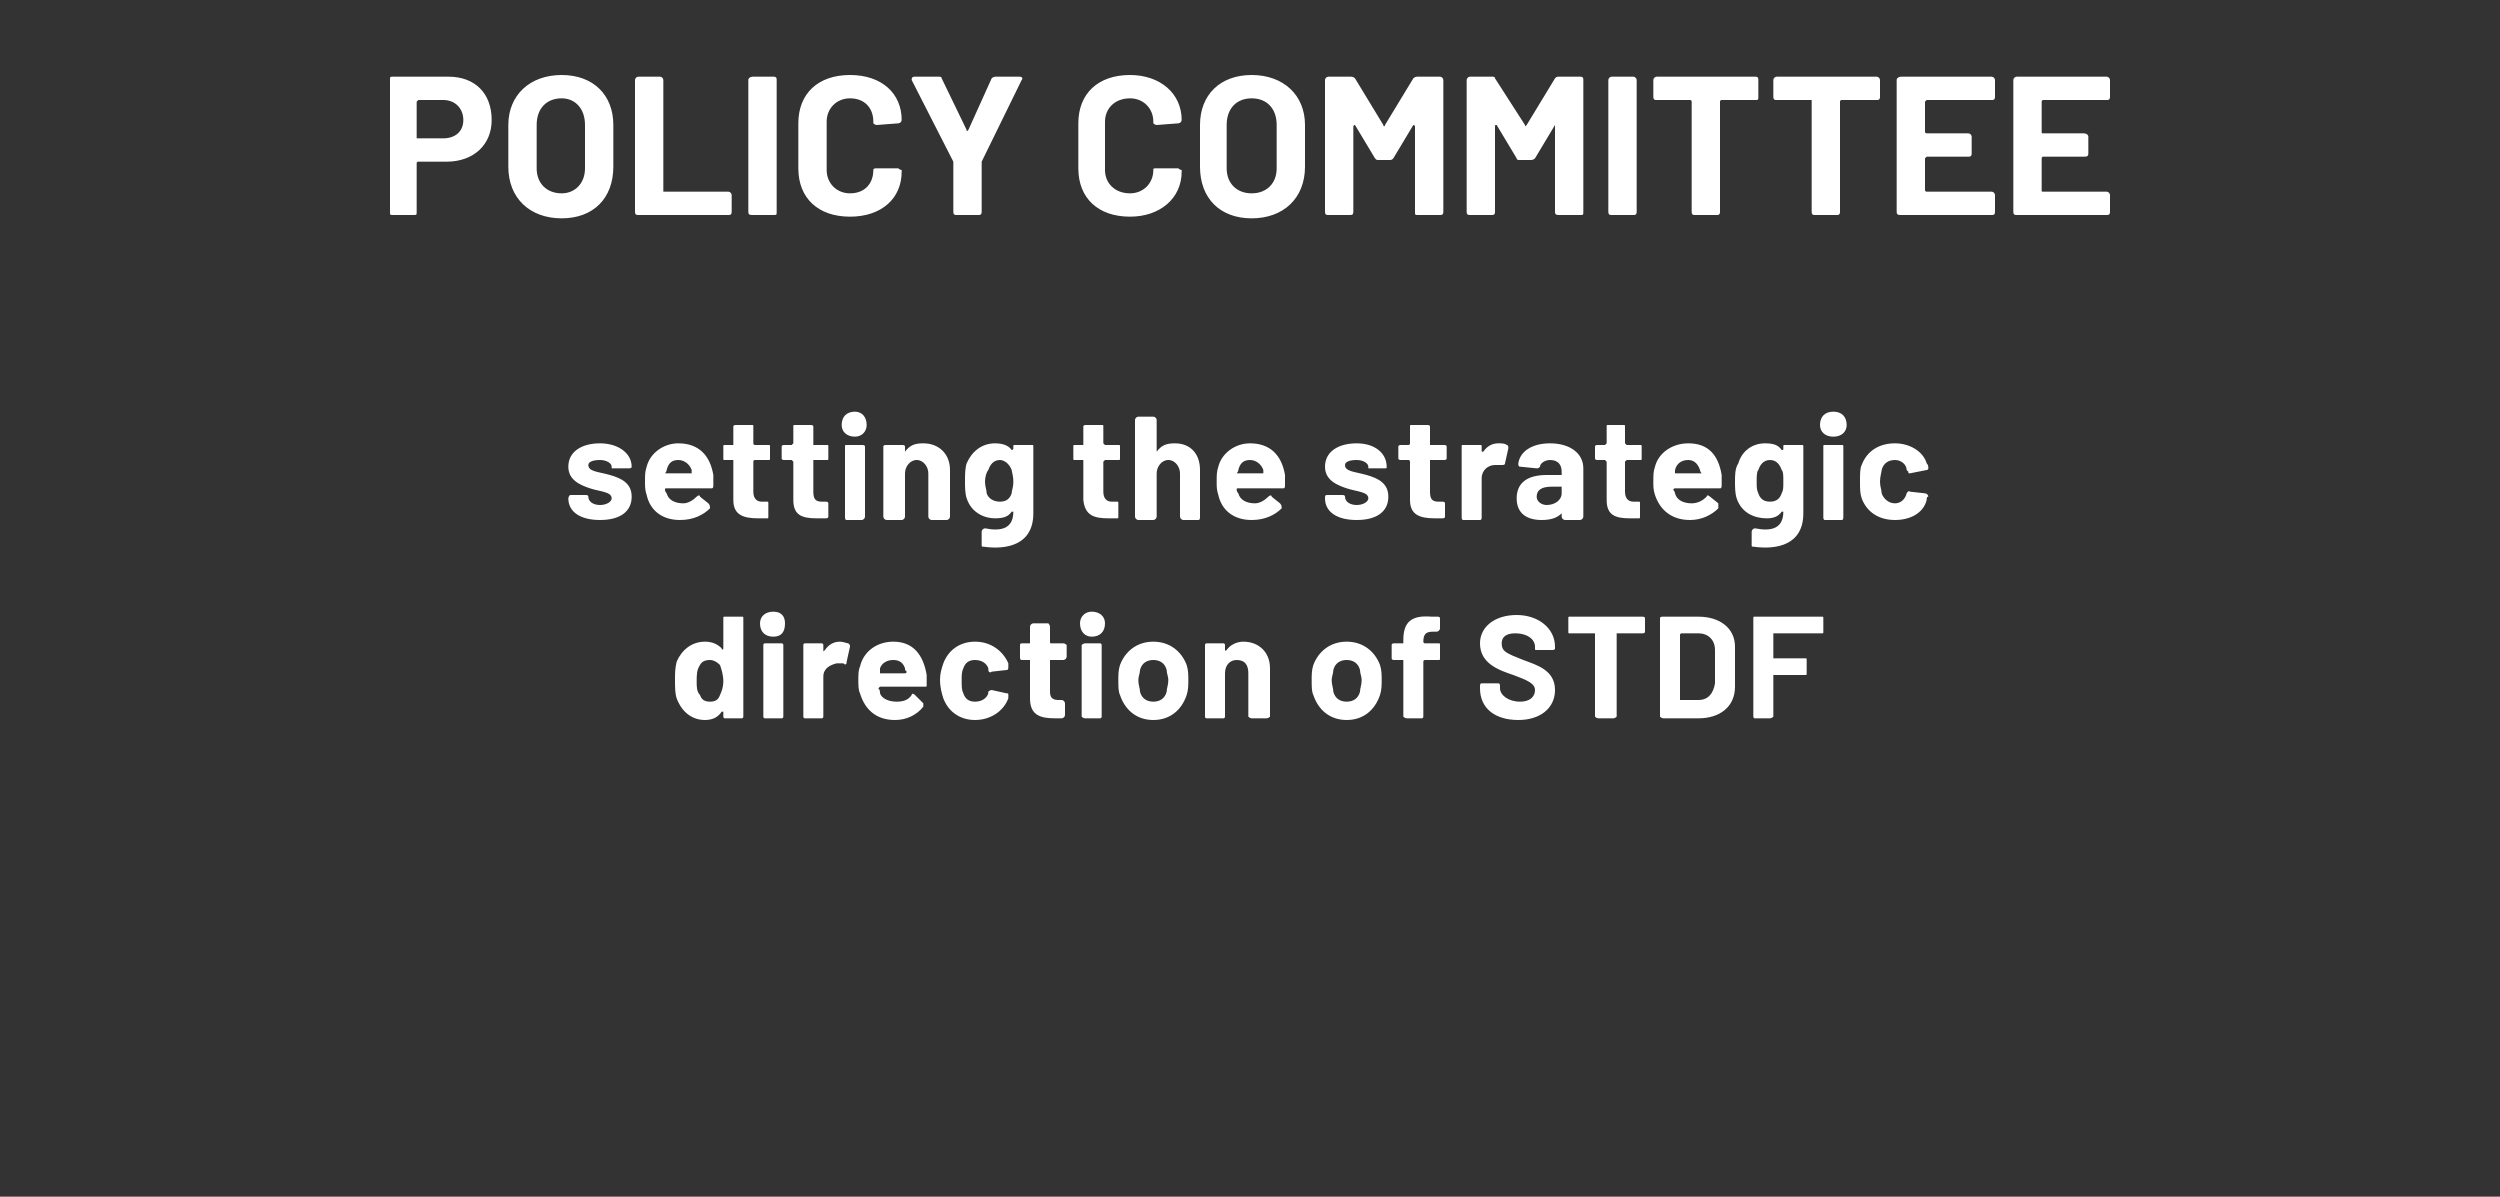
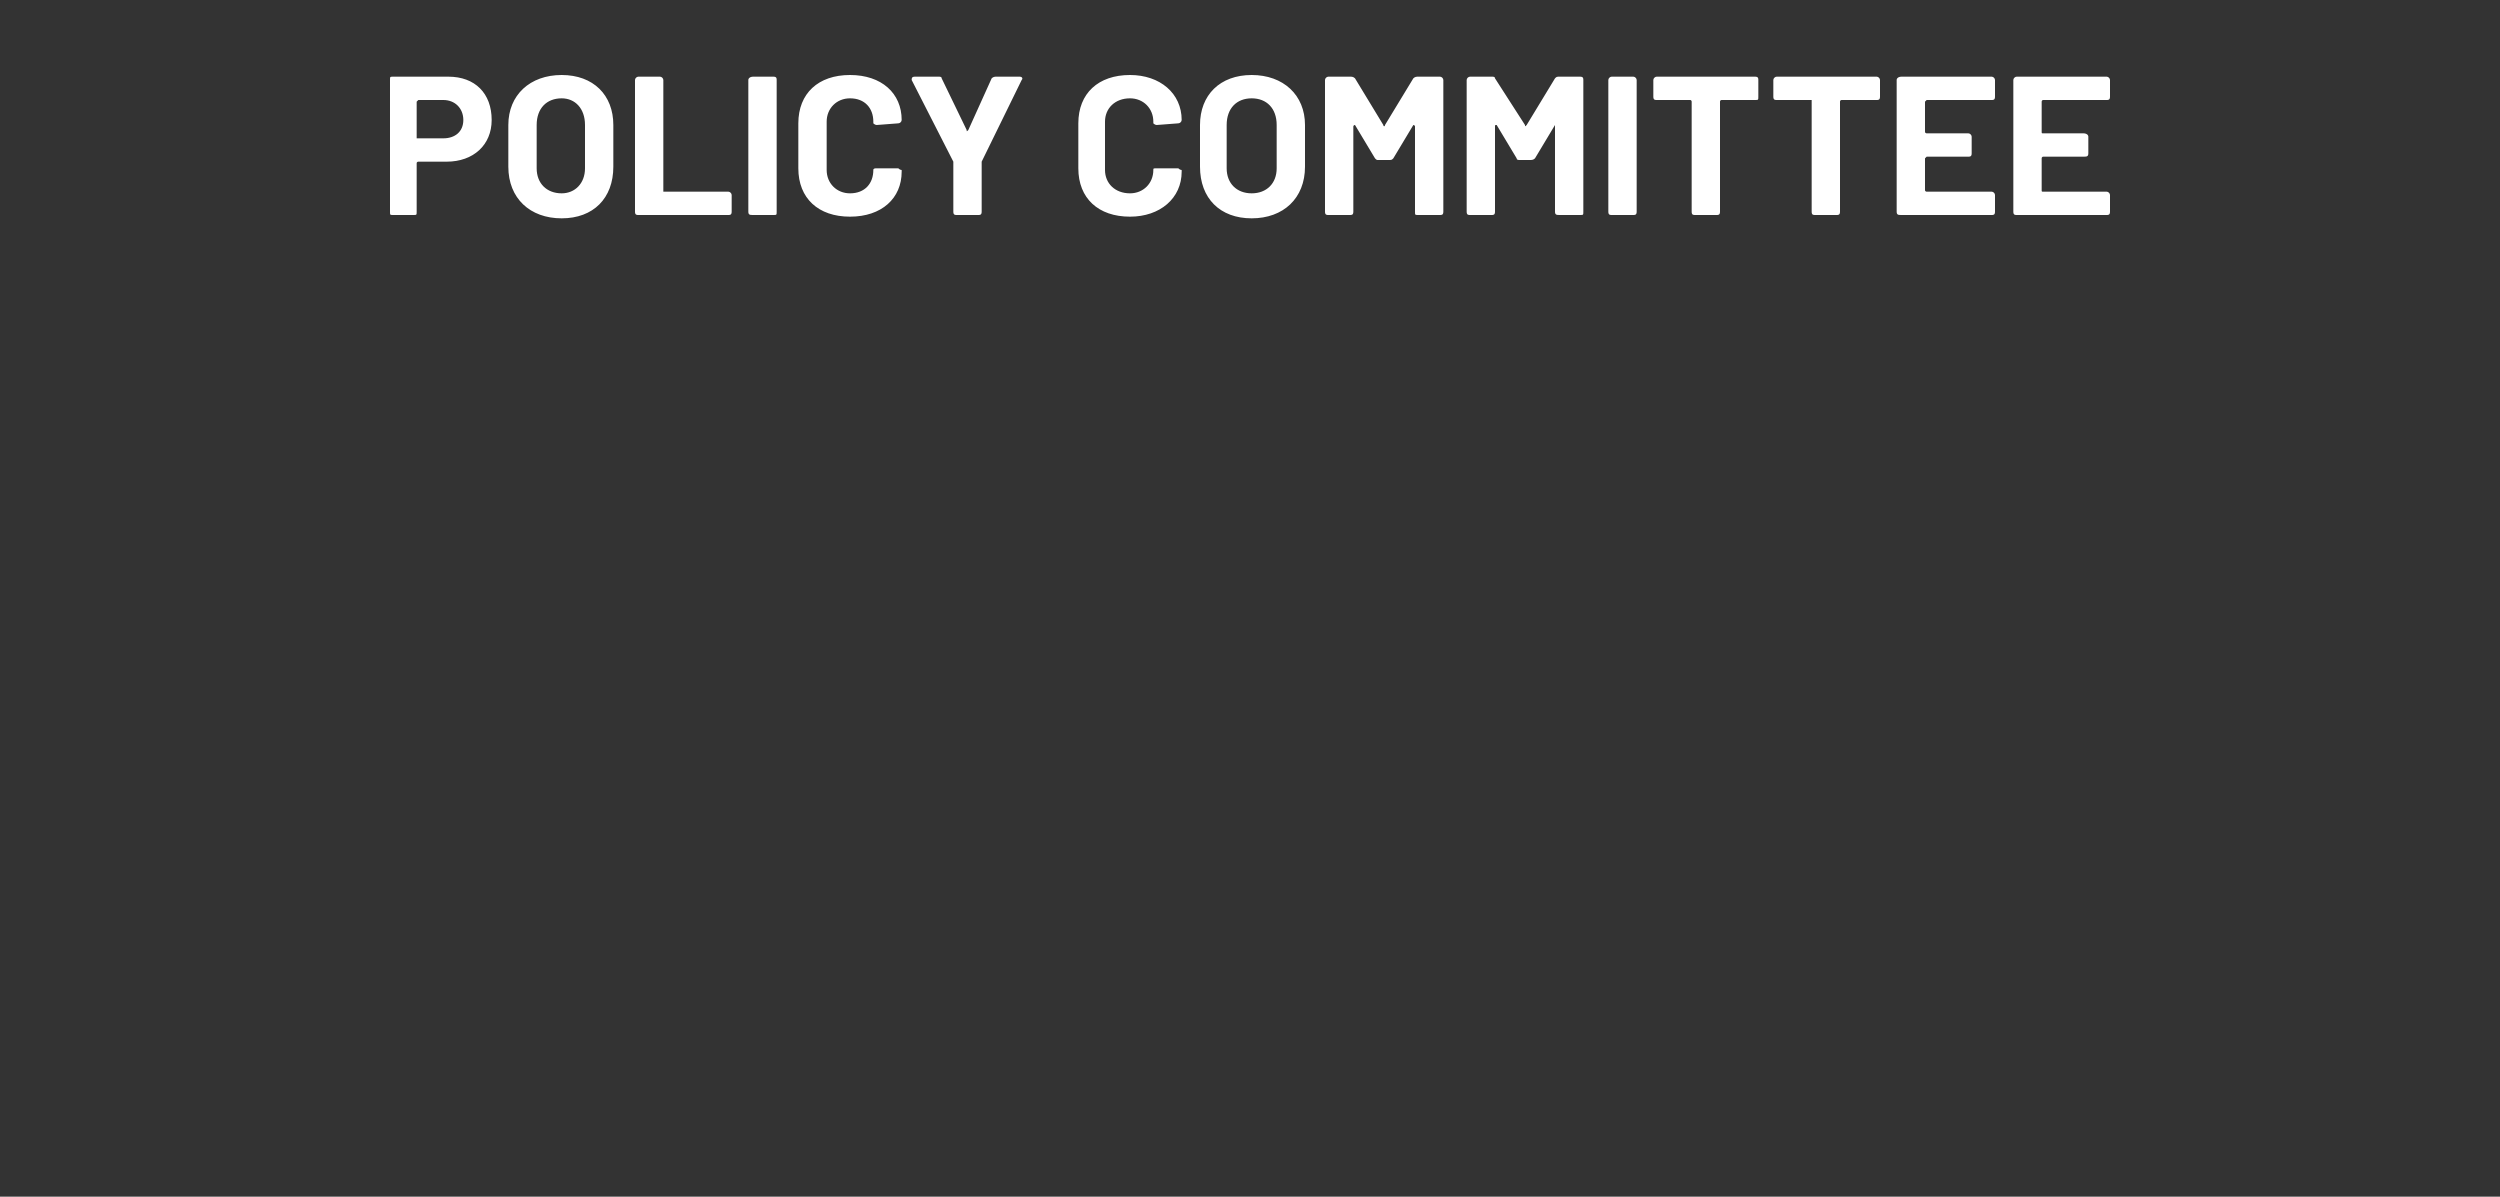
<svg xmlns="http://www.w3.org/2000/svg" version="1.1" width="150px" height="71.8px" viewBox="0 -1 150 71.8" style="top:-1px">
  <rect x="0" y="-1" width="150" height="71.8" fill="#333333" stroke="none" />
  <desc>policy committee setting the strategic direction of STDF</desc>
  <defs />
  <g id="Polygon168280">
-     <path d="M 43.5 36 C 43.5 36 44.5 36 44.5 36 C 44.6 36 44.6 36 44.6 36.1 C 44.6 36.1 44.6 42 44.6 42 C 44.6 42 44.6 42.1 44.5 42.1 C 44.5 42.1 43.5 42.1 43.5 42.1 C 43.4 42.1 43.4 42 43.4 42 C 43.4 42 43.4 41.7 43.4 41.7 C 43.4 41.7 43.3 41.7 43.3 41.7 C 43.1 42 42.8 42.2 42.3 42.2 C 41.5 42.2 40.9 41.7 40.6 40.9 C 40.5 40.6 40.5 40.2 40.5 39.8 C 40.5 39.4 40.5 39.1 40.6 38.7 C 40.9 38 41.5 37.5 42.3 37.5 C 42.8 37.5 43.1 37.7 43.3 37.9 C 43.3 38 43.4 38 43.4 37.9 C 43.4 37.9 43.4 36.1 43.4 36.1 C 43.4 36 43.4 36 43.5 36 Z M 43.4 39.9 C 43.4 39.5 43.3 39.2 43.2 38.9 C 43 38.7 42.8 38.6 42.6 38.6 C 42.3 38.6 42.1 38.7 42 38.9 C 41.8 39.2 41.8 39.5 41.8 39.9 C 41.8 40.2 41.8 40.5 42 40.7 C 42.1 41 42.3 41.1 42.6 41.1 C 42.9 41.1 43.1 41 43.2 40.7 C 43.3 40.5 43.4 40.2 43.4 39.9 Z M 45.6 36.4 C 45.6 36 45.9 35.7 46.4 35.7 C 46.9 35.7 47.1 36 47.1 36.4 C 47.1 36.9 46.9 37.2 46.4 37.2 C 45.9 37.2 45.6 36.9 45.6 36.4 Z M 45.8 42 C 45.8 42 45.8 37.7 45.8 37.7 C 45.8 37.7 45.8 37.6 45.9 37.6 C 45.9 37.6 46.9 37.6 46.9 37.6 C 47 37.6 47 37.7 47 37.7 C 47 37.7 47 42 47 42 C 47 42 47 42.1 46.9 42.1 C 46.9 42.1 45.9 42.1 45.9 42.1 C 45.8 42.1 45.8 42 45.8 42 Z M 50.9 37.6 C 51 37.7 51 37.7 51 37.8 C 51 37.8 50.8 38.7 50.8 38.7 C 50.8 38.9 50.7 38.9 50.6 38.8 C 50.5 38.8 50.3 38.8 50.2 38.8 C 49.8 38.9 49.4 39.1 49.4 39.6 C 49.4 39.6 49.4 42 49.4 42 C 49.4 42 49.4 42.1 49.3 42.1 C 49.3 42.1 48.3 42.1 48.3 42.1 C 48.2 42.1 48.2 42 48.2 42 C 48.2 42 48.2 37.7 48.2 37.7 C 48.2 37.7 48.2 37.6 48.3 37.6 C 48.3 37.6 49.3 37.6 49.3 37.6 C 49.4 37.6 49.4 37.7 49.4 37.7 C 49.4 37.7 49.4 38 49.4 38 C 49.4 38.1 49.4 38.1 49.5 38 C 49.7 37.7 50 37.5 50.4 37.5 C 50.6 37.5 50.8 37.6 50.9 37.6 Z M 54.7 40.7 C 54.7 40.6 54.8 40.6 54.9 40.7 C 54.9 40.7 55.4 41.2 55.4 41.2 C 55.4 41.3 55.4 41.3 55.4 41.4 C 55 41.9 54.4 42.2 53.7 42.2 C 52.6 42.2 51.9 41.6 51.6 40.6 C 51.5 40.4 51.5 40.1 51.5 39.8 C 51.5 39.5 51.5 39.2 51.6 39 C 51.8 38.1 52.6 37.5 53.6 37.5 C 54.8 37.5 55.4 38.3 55.6 39.5 C 55.6 39.6 55.6 39.9 55.6 40.1 C 55.6 40.2 55.6 40.2 55.5 40.2 C 55.5 40.2 52.8 40.2 52.8 40.2 C 52.8 40.2 52.7 40.3 52.7 40.3 C 52.8 40.4 52.8 40.5 52.8 40.6 C 52.9 40.9 53.3 41.1 53.8 41.1 C 54.2 41.1 54.5 41 54.7 40.7 Z M 52.8 39.1 C 52.8 39.2 52.8 39.2 52.8 39.3 C 52.8 39.4 52.8 39.4 52.8 39.4 C 52.8 39.4 54.3 39.4 54.3 39.4 C 54.3 39.4 54.4 39.4 54.4 39.3 C 54.3 39.2 54.3 39.2 54.3 39.1 C 54.2 38.8 54 38.6 53.6 38.6 C 53.2 38.6 52.9 38.8 52.8 39.1 Z M 56.6 40.9 C 56.5 40.6 56.4 40.2 56.4 39.8 C 56.4 39.4 56.5 39.1 56.6 38.8 C 56.9 38 57.6 37.5 58.5 37.5 C 59.5 37.5 60.2 38.1 60.5 38.8 C 60.5 38.9 60.5 39 60.5 39 C 60.5 39.1 60.5 39.2 60.4 39.2 C 60.4 39.2 59.5 39.3 59.5 39.3 C 59.4 39.4 59.3 39.3 59.3 39.2 C 59.3 39.2 59.3 39.1 59.3 39.1 C 59.2 38.8 58.9 38.6 58.5 38.6 C 58.1 38.6 57.9 38.8 57.8 39.1 C 57.7 39.3 57.7 39.5 57.7 39.8 C 57.7 40.2 57.7 40.4 57.8 40.6 C 57.9 40.9 58.1 41.1 58.5 41.1 C 58.9 41.1 59.2 40.9 59.3 40.6 C 59.28 40.55 59.3 40.5 59.3 40.5 C 59.3 40.5 59.28 40.53 59.3 40.5 C 59.3 40.5 59.4 40.4 59.5 40.4 C 59.5 40.4 60.4 40.6 60.4 40.6 C 60.5 40.6 60.5 40.6 60.5 40.7 C 60.5 40.8 60.5 40.8 60.5 40.9 C 60.2 41.7 59.4 42.2 58.5 42.2 C 57.6 42.2 56.9 41.7 56.6 40.9 Z M 63.8 38.6 C 63.8 38.6 63.1 38.6 63.1 38.6 C 63 38.6 63 38.6 63 38.6 C 63 38.6 63 40.5 63 40.5 C 63 40.8 63.1 41 63.5 41 C 63.5 41 63.7 41 63.7 41 C 63.8 41 63.9 41.1 63.9 41.2 C 63.9 41.2 63.9 41.9 63.9 41.9 C 63.9 42 63.8 42.1 63.7 42.1 C 63.6 42.1 63.4 42.1 63.3 42.1 C 62.4 42.1 61.8 41.9 61.8 40.9 C 61.8 40.9 61.8 38.6 61.8 38.6 C 61.8 38.6 61.8 38.6 61.8 38.6 C 61.8 38.6 61.3 38.6 61.3 38.6 C 61.2 38.6 61.2 38.5 61.2 38.4 C 61.2 38.4 61.2 37.7 61.2 37.7 C 61.2 37.7 61.2 37.6 61.3 37.6 C 61.3 37.6 61.8 37.6 61.8 37.6 C 61.8 37.6 61.8 37.6 61.8 37.5 C 61.8 37.5 61.8 36.6 61.8 36.6 C 61.8 36.5 61.9 36.4 62 36.4 C 62 36.4 62.9 36.4 62.9 36.4 C 62.9 36.4 63 36.5 63 36.6 C 63 36.6 63 37.5 63 37.5 C 63 37.6 63 37.6 63.1 37.6 C 63.1 37.6 63.8 37.6 63.8 37.6 C 63.9 37.6 64 37.7 64 37.7 C 64 37.7 64 38.4 64 38.4 C 64 38.5 63.9 38.6 63.8 38.6 Z M 64.8 36.4 C 64.8 36 65.1 35.7 65.5 35.7 C 66 35.7 66.3 36 66.3 36.4 C 66.3 36.9 66 37.2 65.5 37.2 C 65.1 37.2 64.8 36.9 64.8 36.4 Z M 64.9 42 C 64.9 42 64.9 37.7 64.9 37.7 C 64.9 37.7 65 37.6 65.1 37.6 C 65.1 37.6 66 37.6 66 37.6 C 66.1 37.6 66.1 37.7 66.1 37.7 C 66.1 37.7 66.1 42 66.1 42 C 66.1 42 66.1 42.1 66 42.1 C 66 42.1 65.1 42.1 65.1 42.1 C 65 42.1 64.9 42 64.9 42 Z M 67.2 40.7 C 67.1 40.5 67.1 40.2 67.1 39.8 C 67.1 39.5 67.1 39.2 67.2 38.9 C 67.5 38.1 68.2 37.5 69.2 37.5 C 70.2 37.5 70.9 38.1 71.2 38.9 C 71.3 39.2 71.3 39.5 71.3 39.8 C 71.3 40.1 71.3 40.4 71.2 40.7 C 70.9 41.6 70.2 42.2 69.2 42.2 C 68.2 42.2 67.5 41.6 67.2 40.7 Z M 70 40.5 C 70 40.3 70.1 40.1 70.1 39.8 C 70.1 39.6 70 39.4 70 39.2 C 69.9 38.8 69.6 38.6 69.2 38.6 C 68.8 38.6 68.5 38.8 68.4 39.2 C 68.4 39.4 68.3 39.6 68.3 39.8 C 68.3 40.1 68.4 40.3 68.4 40.5 C 68.5 40.9 68.8 41.1 69.2 41.1 C 69.6 41.1 69.9 40.9 70 40.5 Z M 76.2 39.1 C 76.2 39.1 76.2 42 76.2 42 C 76.2 42 76.1 42.1 76 42.1 C 76 42.1 75.1 42.1 75.1 42.1 C 75 42.1 74.9 42 74.9 42 C 74.9 42 74.9 39.4 74.9 39.4 C 74.9 38.9 74.7 38.6 74.2 38.6 C 73.8 38.6 73.5 38.9 73.5 39.4 C 73.5 39.4 73.5 42 73.5 42 C 73.5 42 73.5 42.1 73.4 42.1 C 73.4 42.1 72.4 42.1 72.4 42.1 C 72.3 42.1 72.3 42 72.3 42 C 72.3 42 72.3 37.7 72.3 37.7 C 72.3 37.7 72.3 37.6 72.4 37.6 C 72.4 37.6 73.4 37.6 73.4 37.6 C 73.5 37.6 73.5 37.7 73.5 37.7 C 73.5 37.7 73.5 38 73.5 38 C 73.5 38 73.5 38.1 73.6 38 C 73.8 37.7 74.2 37.5 74.6 37.5 C 75.5 37.5 76.2 38.1 76.2 39.1 Z M 78.8 40.7 C 78.7 40.5 78.7 40.2 78.7 39.8 C 78.7 39.5 78.7 39.2 78.8 38.9 C 79.1 38.1 79.8 37.5 80.8 37.5 C 81.8 37.5 82.5 38.1 82.8 38.9 C 82.9 39.2 82.9 39.5 82.9 39.8 C 82.9 40.1 82.9 40.4 82.8 40.7 C 82.5 41.6 81.8 42.2 80.8 42.2 C 79.8 42.2 79.1 41.6 78.8 40.7 Z M 81.6 40.5 C 81.6 40.3 81.7 40.1 81.7 39.8 C 81.7 39.6 81.6 39.4 81.6 39.2 C 81.5 38.8 81.2 38.6 80.8 38.6 C 80.4 38.6 80.1 38.8 80 39.2 C 80 39.4 79.9 39.6 79.9 39.8 C 79.9 40.1 80 40.3 80 40.5 C 80.1 40.9 80.4 41.1 80.8 41.1 C 81.2 41.1 81.5 40.9 81.6 40.5 Z M 86.4 37.7 C 86.4 37.7 86.4 38.5 86.4 38.5 C 86.4 38.6 86.4 38.6 86.3 38.6 C 86.3 38.6 85.5 38.6 85.5 38.6 C 85.5 38.6 85.4 38.6 85.4 38.7 C 85.4 38.7 85.4 42 85.4 42 C 85.4 42 85.4 42.1 85.3 42.1 C 85.3 42.1 84.4 42.1 84.4 42.1 C 84.3 42.1 84.2 42 84.2 42 C 84.2 42 84.2 38.7 84.2 38.7 C 84.2 38.6 84.2 38.6 84.2 38.6 C 84.2 38.6 83.7 38.6 83.7 38.6 C 83.6 38.6 83.5 38.6 83.5 38.5 C 83.5 38.5 83.5 37.7 83.5 37.7 C 83.5 37.6 83.6 37.6 83.7 37.6 C 83.7 37.6 84.2 37.6 84.2 37.6 C 84.2 37.6 84.2 37.6 84.2 37.5 C 84.2 37.5 84.2 37.4 84.2 37.4 C 84.2 36.3 84.7 35.9 85.9 36 C 85.9 36 86.2 36 86.2 36 C 86.3 36 86.4 36 86.4 36.1 C 86.4 36.1 86.4 36.7 86.4 36.7 C 86.4 36.8 86.3 36.9 86.2 36.9 C 86.2 36.9 86 36.9 86 36.9 C 85.6 36.9 85.4 37 85.4 37.5 C 85.4 37.5 85.4 37.5 85.4 37.5 C 85.4 37.6 85.5 37.6 85.5 37.6 C 85.5 37.6 86.3 37.6 86.3 37.6 C 86.4 37.6 86.4 37.6 86.4 37.7 Z M 88.8 40.3 C 88.8 40.3 88.8 40.2 88.8 40.2 C 88.8 40.1 88.8 40 88.9 40 C 88.9 40 89.9 40 89.9 40 C 90 40 90 40.1 90 40.2 C 90 40.2 90 40.3 90 40.3 C 90 40.7 90.5 41.1 91.2 41.1 C 91.8 41.1 92.1 40.8 92.1 40.4 C 92.1 40 91.6 39.8 90.8 39.5 C 89.9 39.2 88.8 38.8 88.8 37.6 C 88.8 36.6 89.7 35.9 91 35.9 C 92.3 35.9 93.3 36.7 93.3 37.8 C 93.3 37.8 93.3 37.9 93.3 37.9 C 93.3 38 93.2 38 93.1 38 C 93.1 38 92.2 38 92.2 38 C 92.1 38 92.1 38 92.1 37.9 C 92.1 37.9 92.1 37.8 92.1 37.8 C 92.1 37.4 91.7 37 90.9 37 C 90.4 37 90.1 37.2 90.1 37.6 C 90.1 38.1 90.4 38.2 91.4 38.6 C 92.2 38.9 93.3 39.2 93.3 40.4 C 93.3 41.5 92.4 42.2 91.1 42.2 C 89.7 42.2 88.8 41.5 88.8 40.3 Z M 98.7 36.1 C 98.7 36.1 98.7 36.9 98.7 36.9 C 98.7 37 98.6 37 98.5 37 C 98.5 37 97 37 97 37 C 97 37 97 37.1 97 37.1 C 97 37.1 97 42 97 42 C 97 42 96.9 42.1 96.8 42.1 C 96.8 42.1 95.9 42.1 95.9 42.1 C 95.8 42.1 95.7 42 95.7 42 C 95.7 42 95.7 37.1 95.7 37.1 C 95.7 37.1 95.7 37 95.7 37 C 95.7 37 94.2 37 94.2 37 C 94.1 37 94.1 37 94.1 36.9 C 94.1 36.9 94.1 36.1 94.1 36.1 C 94.1 36 94.1 36 94.2 36 C 94.2 36 98.5 36 98.5 36 C 98.6 36 98.7 36 98.7 36.1 Z M 99.6 42 C 99.6 42 99.6 36.1 99.6 36.1 C 99.6 36 99.7 36 99.8 36 C 99.8 36 101.9 36 101.9 36 C 103.2 36 104.1 36.7 104.1 37.8 C 104.1 37.8 104.1 40.2 104.1 40.2 C 104.1 41.4 103.2 42.1 101.9 42.1 C 101.9 42.1 99.8 42.1 99.8 42.1 C 99.7 42.1 99.6 42 99.6 42 Z M 100.9 41 C 100.9 41 101.9 41 101.9 41 C 102.5 41 102.8 40.6 102.9 40 C 102.9 40 102.9 38 102.9 38 C 102.9 37.4 102.5 37 101.9 37 C 101.9 37 100.9 37 100.9 37 C 100.9 37 100.8 37 100.8 37.1 C 100.8 37.1 100.8 41 100.8 41 C 100.8 41 100.9 41 100.9 41 Z M 109.3 37 C 109.3 37 106.4 37 106.4 37 C 106.4 37 106.4 37 106.4 37.1 C 106.4 37.1 106.4 38.4 106.4 38.4 C 106.4 38.5 106.4 38.5 106.4 38.5 C 106.4 38.5 108.3 38.5 108.3 38.5 C 108.4 38.5 108.4 38.5 108.4 38.6 C 108.4 38.6 108.4 39.4 108.4 39.4 C 108.4 39.5 108.4 39.5 108.3 39.5 C 108.3 39.5 106.4 39.5 106.4 39.5 C 106.4 39.5 106.4 39.6 106.4 39.6 C 106.4 39.6 106.4 42 106.4 42 C 106.4 42 106.3 42.1 106.2 42.1 C 106.2 42.1 105.3 42.1 105.3 42.1 C 105.2 42.1 105.2 42 105.2 42 C 105.2 42 105.2 36.1 105.2 36.1 C 105.2 36 105.2 36 105.3 36 C 105.3 36 109.3 36 109.3 36 C 109.4 36 109.4 36 109.4 36.1 C 109.4 36.1 109.4 36.9 109.4 36.9 C 109.4 37 109.4 37 109.3 37 Z " stroke="none" fill="#fff" />
-   </g>
+     </g>
  <g id="Polygon168279">
-     <path d="M 34.1 28.9 C 34.1 28.9 34.1 28.9 34.1 28.9 C 34.1 28.8 34.2 28.7 34.2 28.7 C 34.2 28.7 35.1 28.7 35.1 28.7 C 35.2 28.7 35.3 28.7 35.3 28.8 C 35.3 28.8 35.3 28.8 35.3 28.8 C 35.3 29.1 35.6 29.3 36 29.3 C 36.4 29.3 36.7 29.1 36.7 28.9 C 36.7 28.5 36 28.5 35.4 28.3 C 34.8 28.1 34.1 27.8 34.1 27 C 34.1 26.1 34.9 25.6 36 25.6 C 37.1 25.6 37.9 26.2 37.9 27 C 37.9 27.1 37.8 27.1 37.7 27.1 C 37.7 27.1 36.9 27.1 36.9 27.1 C 36.8 27.1 36.7 27.1 36.7 27.1 C 36.7 27.1 36.7 27 36.7 27 C 36.7 26.8 36.4 26.6 36 26.6 C 35.6 26.6 35.3 26.7 35.3 26.9 C 35.3 27.3 35.9 27.3 36.6 27.5 C 37.3 27.7 37.9 28 37.9 28.8 C 37.9 29.7 37.2 30.2 36 30.2 C 34.8 30.2 34.1 29.7 34.1 28.9 Z M 41.8 28.8 C 41.9 28.7 42 28.7 42 28.8 C 42 28.8 42.5 29.2 42.5 29.2 C 42.6 29.3 42.6 29.4 42.6 29.5 C 42.2 29.9 41.6 30.2 40.8 30.2 C 39.7 30.2 39 29.6 38.8 28.7 C 38.7 28.4 38.7 28.2 38.7 27.9 C 38.7 27.5 38.7 27.3 38.8 27 C 39 26.2 39.8 25.6 40.7 25.6 C 41.9 25.6 42.6 26.3 42.8 27.5 C 42.8 27.7 42.8 27.9 42.8 28.1 C 42.8 28.2 42.8 28.3 42.7 28.3 C 42.7 28.3 40 28.3 40 28.3 C 39.9 28.3 39.9 28.3 39.9 28.4 C 39.9 28.5 40 28.6 40 28.6 C 40.1 29 40.5 29.2 41 29.2 C 41.3 29.2 41.6 29 41.8 28.8 Z M 40 27.2 C 40 27.2 40 27.3 39.9 27.4 C 39.9 27.4 40 27.4 40 27.4 C 40 27.4 41.5 27.4 41.5 27.4 C 41.5 27.4 41.5 27.4 41.5 27.4 C 41.5 27.3 41.5 27.2 41.5 27.2 C 41.4 26.9 41.1 26.6 40.7 26.6 C 40.3 26.6 40.1 26.8 40 27.2 Z M 46.1 26.6 C 46.1 26.6 45.3 26.6 45.3 26.6 C 45.2 26.6 45.2 26.7 45.2 26.7 C 45.2 26.7 45.2 28.5 45.2 28.5 C 45.2 28.9 45.4 29.1 45.7 29.1 C 45.7 29.1 46 29.1 46 29.1 C 46.1 29.1 46.1 29.1 46.1 29.2 C 46.1 29.2 46.1 30 46.1 30 C 46.1 30.1 46.1 30.1 46 30.1 C 45.8 30.1 45.6 30.1 45.5 30.1 C 44.6 30.1 44 29.9 44 29 C 44 29 44 26.7 44 26.7 C 44 26.7 44 26.6 44 26.6 C 44 26.6 43.5 26.6 43.5 26.6 C 43.4 26.6 43.4 26.6 43.4 26.5 C 43.4 26.5 43.4 25.8 43.4 25.8 C 43.4 25.7 43.4 25.7 43.5 25.7 C 43.5 25.7 44 25.7 44 25.7 C 44 25.7 44 25.6 44 25.6 C 44 25.6 44 24.6 44 24.6 C 44 24.5 44.1 24.5 44.2 24.5 C 44.2 24.5 45.1 24.5 45.1 24.5 C 45.2 24.5 45.2 24.5 45.2 24.6 C 45.2 24.6 45.2 25.6 45.2 25.6 C 45.2 25.6 45.2 25.7 45.3 25.7 C 45.3 25.7 46.1 25.7 46.1 25.7 C 46.2 25.7 46.2 25.7 46.2 25.8 C 46.2 25.8 46.2 26.5 46.2 26.5 C 46.2 26.6 46.2 26.6 46.1 26.6 Z M 49.6 26.6 C 49.6 26.6 48.8 26.6 48.8 26.6 C 48.8 26.6 48.8 26.7 48.8 26.7 C 48.8 26.7 48.8 28.5 48.8 28.5 C 48.8 28.9 48.9 29.1 49.3 29.1 C 49.3 29.1 49.5 29.1 49.5 29.1 C 49.6 29.1 49.7 29.1 49.7 29.2 C 49.7 29.2 49.7 30 49.7 30 C 49.7 30.1 49.6 30.1 49.5 30.1 C 49.3 30.1 49.2 30.1 49 30.1 C 48.1 30.1 47.6 29.9 47.6 29 C 47.6 29 47.6 26.7 47.6 26.7 C 47.6 26.7 47.5 26.6 47.5 26.6 C 47.5 26.6 47.1 26.6 47.1 26.6 C 47 26.6 46.9 26.6 46.9 26.5 C 46.9 26.5 46.9 25.8 46.9 25.8 C 46.9 25.7 47 25.7 47.1 25.7 C 47.1 25.7 47.5 25.7 47.5 25.7 C 47.5 25.7 47.6 25.6 47.6 25.6 C 47.6 25.6 47.6 24.6 47.6 24.6 C 47.6 24.5 47.6 24.5 47.7 24.5 C 47.7 24.5 48.6 24.5 48.6 24.5 C 48.7 24.5 48.8 24.5 48.8 24.6 C 48.8 24.6 48.8 25.6 48.8 25.6 C 48.8 25.6 48.8 25.7 48.8 25.7 C 48.8 25.7 49.6 25.7 49.6 25.7 C 49.7 25.7 49.7 25.7 49.7 25.8 C 49.7 25.8 49.7 26.5 49.7 26.5 C 49.7 26.6 49.7 26.6 49.6 26.6 Z M 50.5 24.5 C 50.5 24 50.8 23.7 51.3 23.7 C 51.7 23.7 52 24 52 24.5 C 52 24.9 51.7 25.2 51.3 25.2 C 50.8 25.2 50.5 24.9 50.5 24.5 Z M 50.7 30 C 50.7 30 50.7 25.8 50.7 25.8 C 50.7 25.7 50.7 25.7 50.8 25.7 C 50.8 25.7 51.7 25.7 51.7 25.7 C 51.8 25.7 51.9 25.7 51.9 25.8 C 51.9 25.8 51.9 30 51.9 30 C 51.9 30.1 51.8 30.2 51.7 30.2 C 51.7 30.2 50.8 30.2 50.8 30.2 C 50.7 30.2 50.7 30.1 50.7 30 Z M 57 27.2 C 57 27.2 57 30 57 30 C 57 30.1 56.9 30.2 56.8 30.2 C 56.8 30.2 55.9 30.2 55.9 30.2 C 55.8 30.2 55.7 30.1 55.7 30 C 55.7 30 55.7 27.4 55.7 27.4 C 55.7 27 55.4 26.6 55 26.6 C 54.6 26.6 54.3 27 54.3 27.4 C 54.3 27.4 54.3 30 54.3 30 C 54.3 30.1 54.2 30.2 54.1 30.2 C 54.1 30.2 53.2 30.2 53.2 30.2 C 53.1 30.2 53 30.1 53 30 C 53 30 53 25.8 53 25.8 C 53 25.7 53.1 25.7 53.2 25.7 C 53.2 25.7 54.1 25.7 54.1 25.7 C 54.2 25.7 54.3 25.7 54.3 25.8 C 54.3 25.8 54.3 26 54.3 26 C 54.3 26.1 54.3 26.1 54.3 26.1 C 54.6 25.7 54.9 25.6 55.4 25.6 C 56.3 25.6 57 26.2 57 27.2 Z M 60.9 25.7 C 60.9 25.7 61.9 25.7 61.9 25.7 C 62 25.7 62 25.7 62 25.8 C 62 25.8 62 29.8 62 29.8 C 62 31.7 60.4 32 59 31.8 C 58.9 31.8 58.9 31.8 58.9 31.7 C 58.9 31.7 58.9 30.9 58.9 30.9 C 58.9 30.8 59 30.7 59.1 30.7 C 60.1 30.9 60.8 30.7 60.8 29.7 C 60.8 29.7 60.7 29.7 60.7 29.7 C 60.5 30 60.2 30.1 59.7 30.1 C 59.1 30.1 58.3 29.8 58 28.9 C 57.9 28.6 57.9 28.2 57.9 27.9 C 57.9 27.5 57.9 27.1 58 26.8 C 58.3 26.1 58.9 25.6 59.7 25.6 C 60.1 25.6 60.5 25.7 60.7 26 C 60.7 26 60.8 26 60.8 25.9 C 60.8 25.9 60.8 25.8 60.8 25.8 C 60.8 25.7 60.8 25.7 60.9 25.7 Z M 60.8 27.9 C 60.8 27.5 60.7 27.3 60.7 27.2 C 60.6 26.9 60.3 26.6 60 26.6 C 59.6 26.6 59.4 26.9 59.3 27.2 C 59.2 27.3 59.1 27.6 59.1 27.9 C 59.1 28.2 59.2 28.4 59.2 28.6 C 59.3 28.9 59.6 29.1 60 29.1 C 60.4 29.1 60.6 28.9 60.7 28.6 C 60.7 28.4 60.8 28.3 60.8 27.9 Z M 67.1 26.6 C 67.1 26.6 66.3 26.6 66.3 26.6 C 66.3 26.6 66.2 26.7 66.2 26.7 C 66.2 26.7 66.2 28.5 66.2 28.5 C 66.2 28.9 66.4 29.1 66.7 29.1 C 66.7 29.1 67 29.1 67 29.1 C 67.1 29.1 67.1 29.1 67.1 29.2 C 67.1 29.2 67.1 30 67.1 30 C 67.1 30.1 67.1 30.1 67 30.1 C 66.8 30.1 66.7 30.1 66.5 30.1 C 65.6 30.1 65.1 29.9 65 29 C 65 29 65 26.7 65 26.7 C 65 26.7 65 26.6 65 26.6 C 65 26.6 64.5 26.6 64.5 26.6 C 64.4 26.6 64.4 26.6 64.4 26.5 C 64.4 26.5 64.4 25.8 64.4 25.8 C 64.4 25.7 64.4 25.7 64.5 25.7 C 64.5 25.7 65 25.7 65 25.7 C 65 25.7 65 25.6 65 25.6 C 65 25.6 65 24.6 65 24.6 C 65 24.5 65.1 24.5 65.2 24.5 C 65.2 24.5 66.1 24.5 66.1 24.5 C 66.2 24.5 66.2 24.5 66.2 24.6 C 66.2 24.6 66.2 25.6 66.2 25.6 C 66.2 25.6 66.3 25.7 66.3 25.7 C 66.3 25.7 67.1 25.7 67.1 25.7 C 67.2 25.7 67.2 25.7 67.2 25.8 C 67.2 25.8 67.2 26.5 67.2 26.5 C 67.2 26.6 67.2 26.6 67.1 26.6 Z M 72 27.2 C 72 27.2 72 30 72 30 C 72 30.1 72 30.2 71.9 30.2 C 71.9 30.2 71 30.2 71 30.2 C 70.9 30.2 70.8 30.1 70.8 30 C 70.8 30 70.8 27.4 70.8 27.4 C 70.8 27 70.5 26.6 70.1 26.6 C 69.7 26.6 69.4 27 69.4 27.4 C 69.4 27.4 69.4 30 69.4 30 C 69.4 30.1 69.3 30.2 69.2 30.2 C 69.2 30.2 68.3 30.2 68.3 30.2 C 68.2 30.2 68.1 30.1 68.1 30 C 68.1 30 68.1 24.2 68.1 24.2 C 68.1 24.1 68.2 24 68.3 24 C 68.3 24 69.2 24 69.2 24 C 69.3 24 69.4 24.1 69.4 24.2 C 69.4 24.2 69.4 26 69.4 26 C 69.4 26.1 69.4 26.1 69.4 26.1 C 69.7 25.7 70 25.6 70.5 25.6 C 71.4 25.6 72 26.2 72 27.2 Z M 76.1 28.8 C 76.2 28.7 76.3 28.7 76.3 28.8 C 76.3 28.8 76.8 29.2 76.8 29.2 C 76.9 29.3 76.9 29.4 76.9 29.5 C 76.5 29.9 75.9 30.2 75.1 30.2 C 74 30.2 73.3 29.6 73.1 28.7 C 73 28.4 73 28.2 73 27.9 C 73 27.5 73 27.3 73.1 27 C 73.3 26.2 74.1 25.6 75 25.6 C 76.2 25.6 76.9 26.3 77.1 27.5 C 77.1 27.7 77.1 27.9 77.1 28.1 C 77.1 28.2 77.1 28.3 77 28.3 C 77 28.3 74.3 28.3 74.3 28.3 C 74.2 28.3 74.2 28.3 74.2 28.4 C 74.2 28.5 74.3 28.6 74.3 28.6 C 74.4 29 74.8 29.2 75.3 29.2 C 75.6 29.2 75.9 29 76.1 28.8 Z M 74.3 27.2 C 74.3 27.2 74.3 27.3 74.2 27.4 C 74.2 27.4 74.3 27.4 74.3 27.4 C 74.3 27.4 75.8 27.4 75.8 27.4 C 75.8 27.4 75.8 27.4 75.8 27.4 C 75.8 27.3 75.8 27.2 75.8 27.2 C 75.7 26.9 75.4 26.6 75 26.6 C 74.6 26.6 74.4 26.8 74.3 27.2 Z M 79.5 28.9 C 79.5 28.9 79.5 28.9 79.5 28.9 C 79.5 28.8 79.5 28.7 79.6 28.7 C 79.6 28.7 80.5 28.7 80.5 28.7 C 80.6 28.7 80.7 28.7 80.7 28.8 C 80.7 28.8 80.7 28.8 80.7 28.8 C 80.7 29.1 81 29.3 81.4 29.3 C 81.8 29.3 82.1 29.1 82.1 28.9 C 82.1 28.5 81.4 28.5 80.8 28.3 C 80.2 28.1 79.5 27.8 79.5 27 C 79.5 26.1 80.3 25.6 81.4 25.6 C 82.5 25.6 83.2 26.2 83.2 27 C 83.2 27.1 83.2 27.1 83.1 27.1 C 83.1 27.1 82.2 27.1 82.2 27.1 C 82.1 27.1 82.1 27.1 82.1 27.1 C 82.1 27.1 82.1 27 82.1 27 C 82.1 26.8 81.8 26.6 81.4 26.6 C 81 26.6 80.7 26.7 80.7 26.9 C 80.7 27.3 81.3 27.3 82 27.5 C 82.7 27.7 83.3 28 83.3 28.8 C 83.3 29.7 82.6 30.2 81.4 30.2 C 80.2 30.2 79.5 29.7 79.5 28.9 Z M 86.6 26.6 C 86.6 26.6 85.8 26.6 85.8 26.6 C 85.8 26.6 85.8 26.7 85.8 26.7 C 85.8 26.7 85.8 28.5 85.8 28.5 C 85.8 28.9 85.9 29.1 86.3 29.1 C 86.3 29.1 86.5 29.1 86.5 29.1 C 86.6 29.1 86.7 29.1 86.7 29.2 C 86.7 29.2 86.7 30 86.7 30 C 86.7 30.1 86.6 30.1 86.5 30.1 C 86.4 30.1 86.2 30.1 86.1 30.1 C 85.2 30.1 84.6 29.9 84.6 29 C 84.6 29 84.6 26.7 84.6 26.7 C 84.6 26.7 84.6 26.6 84.5 26.6 C 84.5 26.6 84.1 26.6 84.1 26.6 C 84 26.6 83.9 26.6 83.9 26.5 C 83.9 26.5 83.9 25.8 83.9 25.8 C 83.9 25.7 84 25.7 84.1 25.7 C 84.1 25.7 84.5 25.7 84.5 25.7 C 84.6 25.7 84.6 25.6 84.6 25.6 C 84.6 25.6 84.6 24.6 84.6 24.6 C 84.6 24.5 84.6 24.5 84.7 24.5 C 84.7 24.5 85.6 24.5 85.6 24.5 C 85.7 24.5 85.8 24.5 85.8 24.6 C 85.8 24.6 85.8 25.6 85.8 25.6 C 85.8 25.6 85.8 25.7 85.8 25.7 C 85.8 25.7 86.6 25.7 86.6 25.7 C 86.7 25.7 86.8 25.7 86.8 25.8 C 86.8 25.8 86.8 26.5 86.8 26.5 C 86.8 26.6 86.7 26.6 86.6 26.6 Z M 90.4 25.7 C 90.5 25.7 90.5 25.8 90.5 25.9 C 90.5 25.9 90.3 26.8 90.3 26.8 C 90.3 26.9 90.2 26.9 90.1 26.9 C 90 26.9 89.9 26.9 89.7 26.9 C 89.3 26.9 88.9 27.2 88.9 27.7 C 88.9 27.7 88.9 30 88.9 30 C 88.9 30.1 88.9 30.2 88.8 30.2 C 88.8 30.2 87.8 30.2 87.8 30.2 C 87.7 30.2 87.7 30.1 87.7 30 C 87.7 30 87.7 25.8 87.7 25.8 C 87.7 25.7 87.7 25.7 87.8 25.7 C 87.8 25.7 88.8 25.7 88.8 25.7 C 88.9 25.7 88.9 25.7 88.9 25.8 C 88.9 25.8 88.9 26.1 88.9 26.1 C 88.9 26.1 89 26.1 89 26.1 C 89.2 25.8 89.5 25.6 89.9 25.6 C 90.1 25.6 90.3 25.6 90.4 25.7 Z M 95 27.1 C 95 27.1 95 30 95 30 C 95 30.1 94.9 30.2 94.8 30.2 C 94.8 30.2 93.9 30.2 93.9 30.2 C 93.8 30.2 93.7 30.1 93.7 30 C 93.7 30 93.7 29.8 93.7 29.8 C 93.7 29.8 93.7 29.7 93.7 29.8 C 93.4 30.1 93 30.2 92.5 30.2 C 91.6 30.2 91 29.8 91 28.9 C 91 28 91.6 27.5 92.8 27.5 C 92.8 27.5 93.7 27.5 93.7 27.5 C 93.7 27.5 93.7 27.5 93.7 27.4 C 93.7 27.4 93.7 27.3 93.7 27.3 C 93.7 26.9 93.5 26.6 93 26.6 C 92.7 26.6 92.4 26.8 92.4 27 C 92.3 27.1 92.3 27.1 92.2 27.1 C 92.2 27.1 91.2 27 91.2 27 C 91.1 27 91.1 26.9 91.1 26.8 C 91.2 26.1 91.9 25.6 93 25.6 C 94.2 25.6 95 26.2 95 27.1 Z M 93.7 28.6 C 93.7 28.6 93.7 28.3 93.7 28.3 C 93.7 28.3 93.7 28.2 93.7 28.2 C 93.7 28.2 93.1 28.2 93.1 28.2 C 92.5 28.2 92.2 28.4 92.2 28.8 C 92.2 29.1 92.5 29.3 92.8 29.3 C 93.3 29.3 93.7 29 93.7 28.6 Z M 98.4 26.6 C 98.4 26.6 97.6 26.6 97.6 26.6 C 97.6 26.6 97.5 26.7 97.5 26.7 C 97.5 26.7 97.5 28.5 97.5 28.5 C 97.5 28.9 97.7 29.1 98 29.1 C 98 29.1 98.3 29.1 98.3 29.1 C 98.4 29.1 98.4 29.1 98.4 29.2 C 98.4 29.2 98.4 30 98.4 30 C 98.4 30.1 98.4 30.1 98.3 30.1 C 98.1 30.1 98 30.1 97.8 30.1 C 96.9 30.1 96.4 29.9 96.4 29 C 96.4 29 96.4 26.7 96.4 26.7 C 96.4 26.7 96.3 26.6 96.3 26.6 C 96.3 26.6 95.9 26.6 95.9 26.6 C 95.8 26.6 95.7 26.6 95.7 26.5 C 95.7 26.5 95.7 25.8 95.7 25.8 C 95.7 25.7 95.8 25.7 95.9 25.7 C 95.9 25.7 96.3 25.7 96.3 25.7 C 96.3 25.7 96.4 25.6 96.4 25.6 C 96.4 25.6 96.4 24.6 96.4 24.6 C 96.4 24.5 96.4 24.5 96.5 24.5 C 96.5 24.5 97.4 24.5 97.4 24.5 C 97.5 24.5 97.5 24.5 97.5 24.6 C 97.5 24.6 97.5 25.6 97.5 25.6 C 97.5 25.6 97.6 25.7 97.6 25.7 C 97.6 25.7 98.4 25.7 98.4 25.7 C 98.5 25.7 98.5 25.7 98.5 25.8 C 98.5 25.8 98.5 26.5 98.5 26.5 C 98.5 26.6 98.5 26.6 98.4 26.6 Z M 102.4 28.8 C 102.4 28.7 102.5 28.7 102.6 28.8 C 102.6 28.8 103.1 29.2 103.1 29.2 C 103.1 29.3 103.1 29.4 103.1 29.5 C 102.7 29.9 102.1 30.2 101.4 30.2 C 100.3 30.2 99.6 29.6 99.3 28.7 C 99.2 28.4 99.2 28.2 99.2 27.9 C 99.2 27.5 99.2 27.3 99.3 27 C 99.5 26.2 100.3 25.6 101.3 25.6 C 102.5 25.6 103.1 26.3 103.3 27.5 C 103.3 27.7 103.3 27.9 103.3 28.1 C 103.3 28.2 103.3 28.3 103.2 28.3 C 103.2 28.3 100.5 28.3 100.5 28.3 C 100.5 28.3 100.4 28.3 100.4 28.4 C 100.5 28.5 100.5 28.6 100.5 28.6 C 100.6 29 101 29.2 101.5 29.2 C 101.9 29.2 102.2 29 102.4 28.8 Z M 100.5 27.2 C 100.5 27.2 100.5 27.3 100.5 27.4 C 100.5 27.4 100.5 27.4 100.5 27.4 C 100.5 27.4 102 27.4 102 27.4 C 102 27.4 102.1 27.4 102.1 27.4 C 102 27.3 102 27.2 102 27.2 C 101.9 26.9 101.7 26.6 101.3 26.6 C 100.9 26.6 100.6 26.8 100.5 27.2 Z M 107.1 25.7 C 107.1 25.7 108.1 25.7 108.1 25.7 C 108.2 25.7 108.2 25.7 108.2 25.8 C 108.2 25.8 108.2 29.8 108.2 29.8 C 108.2 31.7 106.6 32 105.2 31.8 C 105.1 31.8 105.1 31.8 105.1 31.7 C 105.1 31.7 105.1 30.9 105.1 30.9 C 105.1 30.8 105.2 30.7 105.3 30.7 C 106.3 30.9 107 30.7 107 29.7 C 107 29.7 107 29.7 106.9 29.7 C 106.7 30 106.4 30.1 106 30.1 C 105.3 30.1 104.5 29.8 104.2 28.9 C 104.1 28.6 104.1 28.2 104.1 27.9 C 104.1 27.5 104.1 27.1 104.3 26.8 C 104.5 26.1 105.1 25.6 105.9 25.6 C 106.4 25.6 106.7 25.7 106.9 26 C 107 26 107 26 107 25.9 C 107 25.9 107 25.8 107 25.8 C 107 25.7 107 25.7 107.1 25.7 Z M 107 27.9 C 107 27.5 107 27.3 106.9 27.2 C 106.8 26.9 106.6 26.6 106.2 26.6 C 105.8 26.6 105.6 26.9 105.5 27.2 C 105.4 27.3 105.4 27.6 105.4 27.9 C 105.4 28.2 105.4 28.4 105.5 28.6 C 105.6 28.9 105.8 29.1 106.2 29.1 C 106.6 29.1 106.8 28.9 106.9 28.6 C 107 28.4 107 28.3 107 27.9 Z M 109.2 24.5 C 109.2 24 109.5 23.7 110 23.7 C 110.5 23.7 110.8 24 110.8 24.5 C 110.8 24.9 110.5 25.2 110 25.2 C 109.5 25.2 109.2 24.9 109.2 24.5 Z M 109.4 30 C 109.4 30 109.4 25.8 109.4 25.8 C 109.4 25.7 109.4 25.7 109.5 25.7 C 109.5 25.7 110.5 25.7 110.5 25.7 C 110.6 25.7 110.6 25.7 110.6 25.8 C 110.6 25.8 110.6 30 110.6 30 C 110.6 30.1 110.6 30.2 110.5 30.2 C 110.5 30.2 109.5 30.2 109.5 30.2 C 109.4 30.2 109.4 30.1 109.4 30 Z M 111.7 28.9 C 111.6 28.6 111.6 28.3 111.6 27.9 C 111.6 27.4 111.6 27.1 111.7 26.9 C 112 26.1 112.7 25.6 113.7 25.6 C 114.6 25.6 115.4 26.1 115.6 26.8 C 115.7 26.9 115.7 27 115.7 27.1 C 115.7 27.2 115.6 27.2 115.6 27.2 C 115.6 27.2 114.6 27.4 114.6 27.4 C 114.5 27.4 114.5 27.4 114.5 27.3 C 114.5 27.3 114.4 27.2 114.4 27.2 C 114.4 26.9 114.1 26.6 113.7 26.6 C 113.3 26.6 113 26.8 112.9 27.2 C 112.9 27.3 112.8 27.6 112.8 27.9 C 112.8 28.2 112.9 28.4 112.9 28.6 C 113 28.9 113.3 29.2 113.7 29.2 C 114 29.2 114.3 29 114.4 28.6 C 114.44 28.6 114.4 28.6 114.4 28.6 C 114.4 28.6 114.44 28.59 114.4 28.6 C 114.4 28.6 114.5 28.4 114.6 28.5 C 114.6 28.5 115.5 28.6 115.5 28.6 C 115.6 28.6 115.7 28.7 115.7 28.8 C 115.6 28.8 115.6 28.9 115.6 29 C 115.4 29.8 114.6 30.2 113.7 30.2 C 112.7 30.2 112 29.7 111.7 28.9 Z " stroke="none" fill="#fff" />
-   </g>
+     </g>
  <g id="Polygon168278">
    <path d="M 29.5 6.2 C 29.5 7.7 28.4 8.7 26.8 8.7 C 26.8 8.7 25.1 8.7 25.1 8.7 C 25.1 8.7 25 8.7 25 8.8 C 25 8.8 25 11.7 25 11.7 C 25 11.9 25 11.9 24.8 11.9 C 24.8 11.9 23.6 11.9 23.6 11.9 C 23.4 11.9 23.4 11.9 23.4 11.7 C 23.4 11.7 23.4 3.8 23.4 3.8 C 23.4 3.6 23.4 3.6 23.6 3.6 C 23.6 3.6 26.9 3.6 26.9 3.6 C 28.5 3.6 29.5 4.6 29.5 6.2 Z M 27.8 6.2 C 27.8 5.5 27.3 5 26.6 5 C 26.6 5 25.1 5 25.1 5 C 25.1 5 25 5.1 25 5.1 C 25 5.1 25 7.3 25 7.3 C 25 7.3 25.1 7.3 25.1 7.3 C 25.1 7.3 26.6 7.3 26.6 7.3 C 27.3 7.3 27.8 6.9 27.8 6.2 Z M 30.5 9 C 30.5 9 30.5 6.5 30.5 6.5 C 30.5 4.7 31.8 3.5 33.7 3.5 C 35.6 3.5 36.8 4.7 36.8 6.5 C 36.8 6.5 36.8 9 36.8 9 C 36.8 10.9 35.6 12.1 33.7 12.1 C 31.8 12.1 30.5 10.9 30.5 9 Z M 35.1 9.1 C 35.1 9.1 35.1 6.5 35.1 6.5 C 35.1 5.5 34.5 4.9 33.7 4.9 C 32.8 4.9 32.2 5.5 32.2 6.5 C 32.2 6.5 32.2 9.1 32.2 9.1 C 32.2 10 32.8 10.6 33.7 10.6 C 34.5 10.6 35.1 10 35.1 9.1 Z M 38.1 11.7 C 38.1 11.7 38.1 3.8 38.1 3.8 C 38.1 3.7 38.2 3.6 38.3 3.6 C 38.3 3.6 39.6 3.6 39.6 3.6 C 39.7 3.6 39.8 3.7 39.8 3.8 C 39.8 3.8 39.8 10.4 39.8 10.4 C 39.8 10.5 39.8 10.5 39.8 10.5 C 39.8 10.5 43.7 10.5 43.7 10.5 C 43.8 10.5 43.9 10.6 43.9 10.7 C 43.9 10.7 43.9 11.7 43.9 11.7 C 43.9 11.9 43.8 11.9 43.7 11.9 C 43.7 11.9 38.3 11.9 38.3 11.9 C 38.2 11.9 38.1 11.9 38.1 11.7 Z M 44.9 11.7 C 44.9 11.7 44.9 3.8 44.9 3.8 C 44.9 3.7 45 3.6 45.2 3.6 C 45.2 3.6 46.4 3.6 46.4 3.6 C 46.6 3.6 46.6 3.7 46.6 3.8 C 46.6 3.8 46.6 11.7 46.6 11.7 C 46.6 11.9 46.6 11.9 46.4 11.9 C 46.4 11.9 45.2 11.9 45.2 11.9 C 45 11.9 44.9 11.9 44.9 11.7 Z M 47.9 9.1 C 47.9 9.1 47.9 6.4 47.9 6.4 C 47.9 4.6 49.1 3.5 51 3.5 C 52.9 3.5 54.1 4.6 54.1 6.2 C 54.1 6.3 54 6.4 53.9 6.4 C 53.9 6.4 52.6 6.5 52.6 6.5 C 52.5 6.5 52.4 6.4 52.4 6.4 C 52.4 6.4 52.4 6.3 52.4 6.3 C 52.4 5.5 51.9 4.9 51 4.9 C 50.2 4.9 49.6 5.5 49.6 6.3 C 49.6 6.3 49.6 9.2 49.6 9.2 C 49.6 10 50.2 10.6 51 10.6 C 51.9 10.6 52.4 10 52.4 9.2 C 52.4 9.1 52.5 9.1 52.6 9.1 C 52.6 9.1 53.9 9.1 53.9 9.1 C 54 9.2 54.1 9.2 54.1 9.2 C 54.1 9.2 54.1 9.3 54.1 9.3 C 54.1 10.9 52.9 12 51 12 C 49.1 12 47.9 10.9 47.9 9.1 Z M 57.2 11.7 C 57.2 11.7 57.2 8.8 57.2 8.8 C 57.2 8.8 57.2 8.7 57.2 8.7 C 57.2 8.7 54.7 3.8 54.7 3.8 C 54.7 3.7 54.7 3.6 54.9 3.6 C 54.9 3.6 56.3 3.6 56.3 3.6 C 56.4 3.6 56.5 3.6 56.5 3.7 C 56.5 3.7 58 6.8 58 6.8 C 58 6.9 58 6.9 58.1 6.8 C 58.1 6.8 59.5 3.7 59.5 3.7 C 59.6 3.6 59.7 3.6 59.8 3.6 C 59.8 3.6 61.2 3.6 61.2 3.6 C 61.3 3.6 61.4 3.7 61.3 3.8 C 61.3 3.8 58.9 8.7 58.9 8.7 C 58.9 8.7 58.9 8.8 58.9 8.8 C 58.9 8.8 58.9 11.7 58.9 11.7 C 58.9 11.9 58.8 11.9 58.7 11.9 C 58.7 11.9 57.4 11.9 57.4 11.9 C 57.3 11.9 57.2 11.9 57.2 11.7 Z M 64.7 9.1 C 64.7 9.1 64.7 6.4 64.7 6.4 C 64.7 4.6 65.9 3.5 67.8 3.5 C 69.6 3.5 70.9 4.6 70.9 6.2 C 70.9 6.3 70.8 6.4 70.7 6.4 C 70.7 6.4 69.4 6.5 69.4 6.5 C 69.3 6.5 69.2 6.4 69.2 6.4 C 69.2 6.4 69.2 6.3 69.2 6.3 C 69.2 5.5 68.6 4.9 67.8 4.9 C 66.9 4.9 66.3 5.5 66.3 6.3 C 66.3 6.3 66.3 9.2 66.3 9.2 C 66.3 10 66.9 10.6 67.8 10.6 C 68.6 10.6 69.2 10 69.2 9.2 C 69.2 9.1 69.2 9.1 69.4 9.1 C 69.4 9.1 70.7 9.1 70.7 9.1 C 70.8 9.2 70.9 9.2 70.9 9.2 C 70.9 9.2 70.9 9.3 70.9 9.3 C 70.9 10.9 69.6 12 67.8 12 C 65.9 12 64.7 10.9 64.7 9.1 Z M 72 9 C 72 9 72 6.5 72 6.5 C 72 4.7 73.2 3.5 75.1 3.5 C 77 3.5 78.3 4.7 78.3 6.5 C 78.3 6.5 78.3 9 78.3 9 C 78.3 10.9 77 12.1 75.1 12.1 C 73.2 12.1 72 10.9 72 9 Z M 76.6 9.1 C 76.6 9.1 76.6 6.5 76.6 6.5 C 76.6 5.5 76 4.9 75.1 4.9 C 74.2 4.9 73.6 5.5 73.6 6.5 C 73.6 6.5 73.6 9.1 73.6 9.1 C 73.6 10 74.2 10.6 75.1 10.6 C 76 10.6 76.6 10 76.6 9.1 Z M 79.5 11.7 C 79.5 11.7 79.5 3.8 79.5 3.8 C 79.5 3.7 79.6 3.6 79.7 3.6 C 79.7 3.6 81 3.6 81 3.6 C 81.1 3.6 81.2 3.6 81.3 3.7 C 81.3 3.7 83 6.5 83 6.5 C 83 6.6 83.1 6.6 83.1 6.5 C 83.1 6.5 84.8 3.7 84.8 3.7 C 84.9 3.6 85 3.6 85.1 3.6 C 85.1 3.6 86.4 3.6 86.4 3.6 C 86.5 3.6 86.6 3.7 86.6 3.8 C 86.6 3.8 86.6 11.7 86.6 11.7 C 86.6 11.9 86.5 11.9 86.4 11.9 C 86.4 11.9 85.1 11.9 85.1 11.9 C 84.9 11.9 84.9 11.9 84.9 11.7 C 84.9 11.7 84.9 6.6 84.9 6.6 C 84.9 6.5 84.8 6.5 84.8 6.5 C 84.8 6.5 83.6 8.5 83.6 8.5 C 83.5 8.6 83.5 8.6 83.3 8.6 C 83.3 8.6 82.7 8.6 82.7 8.6 C 82.6 8.6 82.6 8.6 82.5 8.5 C 82.5 8.5 81.3 6.5 81.3 6.5 C 81.3 6.5 81.2 6.5 81.2 6.6 C 81.2 6.6 81.2 11.7 81.2 11.7 C 81.2 11.9 81.1 11.9 81 11.9 C 81 11.9 79.7 11.9 79.7 11.9 C 79.6 11.9 79.5 11.9 79.5 11.7 Z M 88 11.7 C 88 11.7 88 3.8 88 3.8 C 88 3.7 88.1 3.6 88.2 3.6 C 88.2 3.6 89.5 3.6 89.5 3.6 C 89.6 3.6 89.7 3.6 89.7 3.7 C 89.7 3.7 91.5 6.5 91.5 6.5 C 91.5 6.6 91.5 6.6 91.6 6.5 C 91.6 6.5 93.3 3.7 93.3 3.7 C 93.4 3.6 93.4 3.6 93.6 3.6 C 93.6 3.6 94.8 3.6 94.8 3.6 C 95 3.6 95 3.7 95 3.8 C 95 3.8 95 11.7 95 11.7 C 95 11.9 95 11.9 94.8 11.9 C 94.8 11.9 93.6 11.9 93.6 11.9 C 93.4 11.9 93.3 11.9 93.3 11.7 C 93.3 11.7 93.3 6.6 93.3 6.6 C 93.3 6.5 93.3 6.5 93.3 6.5 C 93.3 6.5 92.1 8.5 92.1 8.5 C 92 8.6 91.9 8.6 91.8 8.6 C 91.8 8.6 91.2 8.6 91.2 8.6 C 91.1 8.6 91 8.6 91 8.5 C 91 8.5 89.8 6.5 89.8 6.5 C 89.7 6.5 89.7 6.5 89.7 6.6 C 89.7 6.6 89.7 11.7 89.7 11.7 C 89.7 11.9 89.6 11.9 89.5 11.9 C 89.5 11.9 88.2 11.9 88.2 11.9 C 88.1 11.9 88 11.9 88 11.7 Z M 96.5 11.7 C 96.5 11.7 96.5 3.8 96.5 3.8 C 96.5 3.7 96.6 3.6 96.7 3.6 C 96.7 3.6 98 3.6 98 3.6 C 98.1 3.6 98.2 3.7 98.2 3.8 C 98.2 3.8 98.2 11.7 98.2 11.7 C 98.2 11.9 98.1 11.9 98 11.9 C 98 11.9 96.7 11.9 96.7 11.9 C 96.6 11.9 96.5 11.9 96.5 11.7 Z M 105.5 3.8 C 105.5 3.8 105.5 4.8 105.5 4.8 C 105.5 5 105.5 5 105.3 5 C 105.3 5 103.3 5 103.3 5 C 103.2 5 103.2 5.1 103.2 5.1 C 103.2 5.1 103.2 11.7 103.2 11.7 C 103.2 11.9 103.1 11.9 103 11.9 C 103 11.9 101.7 11.9 101.7 11.9 C 101.6 11.9 101.5 11.9 101.5 11.7 C 101.5 11.7 101.5 5.1 101.5 5.1 C 101.5 5.1 101.5 5 101.4 5 C 101.4 5 99.4 5 99.4 5 C 99.3 5 99.2 5 99.2 4.8 C 99.2 4.8 99.2 3.8 99.2 3.8 C 99.2 3.7 99.3 3.6 99.4 3.6 C 99.4 3.6 105.3 3.6 105.3 3.6 C 105.5 3.6 105.5 3.7 105.5 3.8 Z M 112.8 3.8 C 112.8 3.8 112.8 4.8 112.8 4.8 C 112.8 5 112.7 5 112.6 5 C 112.6 5 110.5 5 110.5 5 C 110.4 5 110.4 5.1 110.4 5.1 C 110.4 5.1 110.4 11.7 110.4 11.7 C 110.4 11.9 110.3 11.9 110.2 11.9 C 110.2 11.9 108.9 11.9 108.9 11.9 C 108.8 11.9 108.7 11.9 108.7 11.7 C 108.7 11.7 108.7 5.1 108.7 5.1 C 108.7 5.1 108.7 5 108.7 5 C 108.7 5 106.6 5 106.6 5 C 106.5 5 106.4 5 106.4 4.8 C 106.4 4.8 106.4 3.8 106.4 3.8 C 106.4 3.7 106.5 3.6 106.6 3.6 C 106.6 3.6 112.6 3.6 112.6 3.6 C 112.7 3.6 112.8 3.7 112.8 3.8 Z M 119.5 5 C 119.5 5 115.6 5 115.6 5 C 115.6 5 115.5 5.1 115.5 5.1 C 115.5 5.1 115.5 6.9 115.5 6.9 C 115.5 7 115.6 7 115.6 7 C 115.6 7 118.1 7 118.1 7 C 118.2 7 118.3 7.1 118.3 7.2 C 118.3 7.2 118.3 8.2 118.3 8.2 C 118.3 8.4 118.2 8.4 118.1 8.4 C 118.1 8.4 115.6 8.4 115.6 8.4 C 115.6 8.4 115.5 8.5 115.5 8.5 C 115.5 8.5 115.5 10.4 115.5 10.4 C 115.5 10.5 115.6 10.5 115.6 10.5 C 115.6 10.5 119.5 10.5 119.5 10.5 C 119.6 10.5 119.7 10.6 119.7 10.7 C 119.7 10.7 119.7 11.7 119.7 11.7 C 119.7 11.9 119.6 11.9 119.5 11.9 C 119.5 11.9 114.1 11.9 114.1 11.9 C 113.9 11.9 113.8 11.9 113.8 11.7 C 113.8 11.7 113.8 3.8 113.8 3.8 C 113.8 3.7 113.9 3.6 114.1 3.6 C 114.1 3.6 119.5 3.6 119.5 3.6 C 119.6 3.6 119.7 3.7 119.7 3.8 C 119.7 3.8 119.7 4.8 119.7 4.8 C 119.7 5 119.6 5 119.5 5 Z M 126.4 5 C 126.4 5 122.6 5 122.6 5 C 122.5 5 122.5 5.1 122.5 5.1 C 122.5 5.1 122.5 6.9 122.5 6.9 C 122.5 7 122.5 7 122.6 7 C 122.6 7 125 7 125 7 C 125.2 7 125.3 7.1 125.3 7.2 C 125.3 7.2 125.3 8.2 125.3 8.2 C 125.3 8.4 125.2 8.4 125 8.4 C 125 8.4 122.6 8.4 122.6 8.4 C 122.5 8.4 122.5 8.5 122.5 8.5 C 122.5 8.5 122.5 10.4 122.5 10.4 C 122.5 10.5 122.5 10.5 122.6 10.5 C 122.6 10.5 126.4 10.5 126.4 10.5 C 126.5 10.5 126.6 10.6 126.6 10.7 C 126.6 10.7 126.6 11.7 126.6 11.7 C 126.6 11.9 126.5 11.9 126.4 11.9 C 126.4 11.9 121 11.9 121 11.9 C 120.9 11.9 120.8 11.9 120.8 11.7 C 120.8 11.7 120.8 3.8 120.8 3.8 C 120.8 3.7 120.9 3.6 121 3.6 C 121 3.6 126.4 3.6 126.4 3.6 C 126.5 3.6 126.6 3.7 126.6 3.8 C 126.6 3.8 126.6 4.8 126.6 4.8 C 126.6 5 126.5 5 126.4 5 Z " stroke="none" fill="#fff" />
  </g>
</svg>